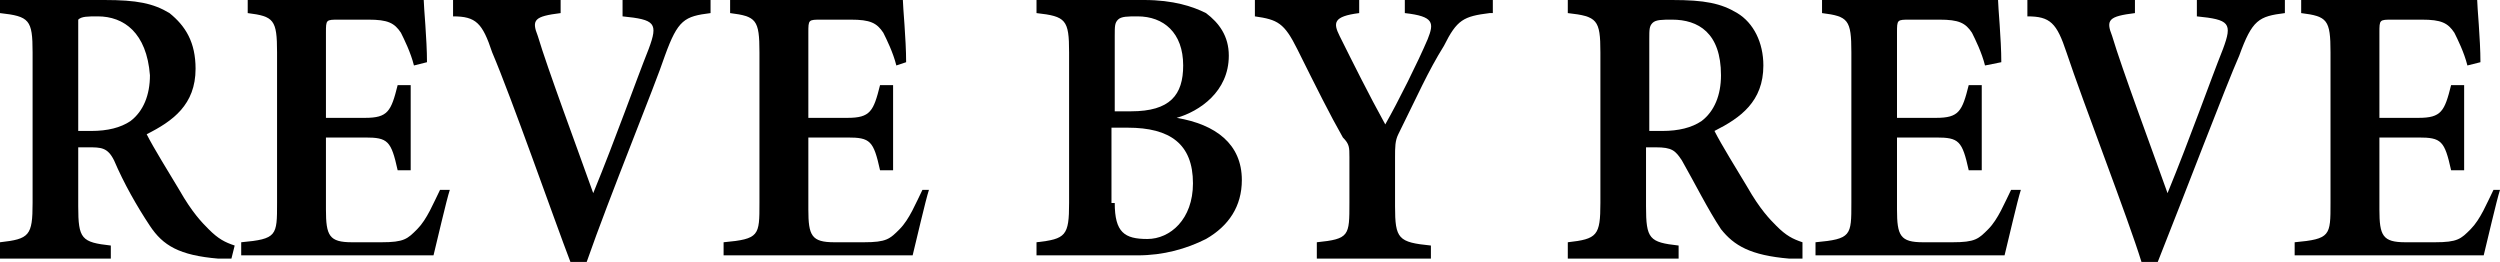
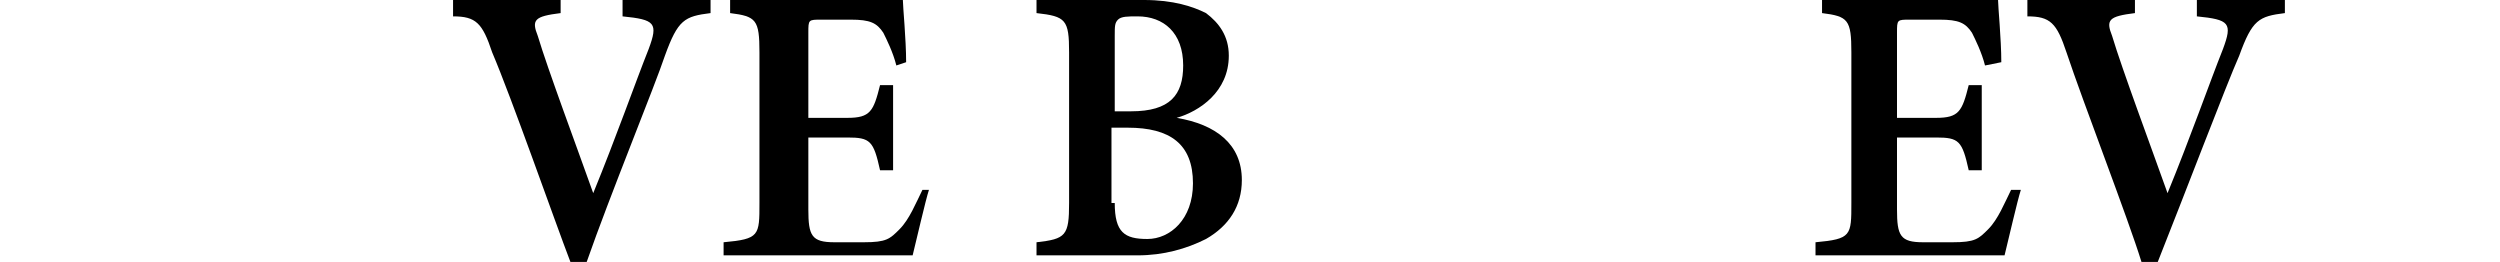
<svg xmlns="http://www.w3.org/2000/svg" width="210" height="22" viewBox="0 0 210 22" fill="none">
-   <path d="M19.439 21.725C19.166 21.725 18.892 21.725 18.344 21.725C15.059 21.45 13.69 20.625 12.595 18.975C11.499 17.325 10.404 15.4 9.583 13.475C9.035 12.375 8.488 12.375 7.392 12.375H6.571V17.325C6.571 20.075 6.845 20.35 9.309 20.625V21.725H0V20.35C2.464 20.075 2.738 19.8 2.738 17.05V4.4C2.738 1.65 2.464 1.375 0 1.1V0H8.761C11.499 0 12.868 0.275 14.237 1.1C15.606 2.2 16.428 3.575 16.428 5.775C16.428 8.8 14.511 10.175 12.321 11.275C12.868 12.375 14.237 14.575 15.059 15.95C16.154 17.875 16.975 18.7 17.523 19.25C18.344 20.075 18.892 20.35 19.713 20.625L19.439 21.725ZM7.666 11C9.035 11 10.13 10.725 10.952 10.175C12.047 9.35 12.595 7.975 12.595 6.325C12.321 2.75 10.404 1.375 8.214 1.375C7.392 1.375 6.845 1.375 6.571 1.65C6.571 1.925 6.571 2.2 6.571 3.025V11H7.666Z" fill="black" />
-   <path d="M37.784 15.95C37.51 16.775 36.688 20.35 36.415 21.45H20.261V20.35C23.273 20.075 23.273 19.8 23.273 17.05V4.4C23.273 1.65 22.999 1.375 20.808 1.1V0H30.939C34.224 0 35.319 0 35.593 0C35.593 0.55 35.867 3.3 35.867 5.225L34.772 5.5C34.498 4.4 33.95 3.3 33.677 2.75C33.129 1.925 32.581 1.65 30.939 1.65H28.475C27.379 1.65 27.379 1.65 27.379 2.75V9.9H30.665C32.581 9.9 32.855 9.35 33.403 7.15H34.498V14.3H33.403C32.855 11.825 32.581 11.55 30.665 11.55H27.379V17.6C27.379 19.8 27.653 20.35 29.57 20.35H32.034C33.95 20.35 34.224 20.075 35.046 19.25C35.867 18.425 36.415 17.05 36.962 15.95H37.784Z" fill="black" />
  <path d="M59.687 1.1C57.497 1.375 56.949 1.65 55.854 4.675C55.033 7.15 51.2 16.5 49.283 22H47.914C46.545 18.425 42.986 8.25 41.343 4.4C40.522 1.925 39.974 1.375 38.057 1.375V0H47.093V1.1C44.902 1.375 44.628 1.65 45.176 3.025C45.997 5.775 48.462 12.375 49.831 16.225C51.747 11.55 53.39 6.875 54.485 4.125C55.306 1.925 55.033 1.65 52.295 1.375V0H59.687V1.1V1.1Z" fill="black" />
  <path d="M78.031 15.95C77.757 16.775 76.936 20.35 76.662 21.45H60.782V20.35C63.794 20.075 63.794 19.8 63.794 17.05V4.4C63.794 1.65 63.52 1.375 61.33 1.1V0H71.186C74.472 0 75.567 0 75.841 0C75.841 0.55 76.115 3.3 76.115 5.225L75.293 5.5C75.02 4.4 74.472 3.3 74.198 2.75C73.651 1.925 73.103 1.65 71.46 1.65H68.996C67.901 1.65 67.901 1.65 67.901 2.75V9.9H71.186C73.103 9.9 73.377 9.35 73.924 7.15H75.02V14.3H73.924C73.377 11.825 73.103 11.55 71.186 11.55H67.901V17.6C67.901 19.8 68.175 20.35 70.091 20.35H72.555C74.472 20.35 74.746 20.075 75.567 19.25C76.389 18.425 76.936 17.05 77.484 15.95H78.031Z" fill="black" />
  <path d="M98.84 9.9C102.125 10.45 104.315 12.1 104.315 15.125C104.315 17.325 103.22 18.975 101.304 20.075C99.661 20.9 97.744 21.45 95.554 21.45H87.067V20.35C89.531 20.075 89.804 19.8 89.804 17.05V4.4C89.804 1.65 89.531 1.375 87.067 1.1V0H96.102C98.566 0 100.209 0.55 101.304 1.1C102.399 1.925 103.22 3.025 103.22 4.675C103.22 7.7 100.756 9.35 98.84 9.9ZM95.007 9.35C98.292 9.35 99.387 7.975 99.387 5.5C99.387 2.75 97.744 1.375 95.554 1.375C94.733 1.375 94.185 1.375 93.911 1.65C93.638 1.925 93.638 2.2 93.638 3.025V9.35H95.007ZM93.638 17.05C93.638 19.525 94.459 20.075 96.376 20.075C98.292 20.075 100.209 18.425 100.209 15.4C100.209 12.1 98.292 10.725 94.733 10.725H93.364V17.05H93.638Z" fill="black" />
-   <path d="M125.124 1.1C122.934 1.375 122.386 1.65 121.291 3.85C119.922 6.05 119.1 7.975 117.458 11.275C117.184 11.825 117.184 12.375 117.184 13.2V17.325C117.184 20.075 117.458 20.35 120.196 20.625V21.725H110.613V20.35C113.351 20.075 113.351 19.8 113.351 17.05V13.2C113.351 12.375 113.351 12.1 112.803 11.55C111.708 9.625 110.613 7.425 108.97 4.125C107.875 1.925 107.327 1.65 105.411 1.375V0H114.172V1.1C111.982 1.375 111.982 1.925 112.529 3.025C113.625 5.225 114.993 7.975 116.362 10.45C117.458 8.525 119.1 5.225 119.922 3.3C120.469 1.925 120.469 1.375 118.005 1.1V0H125.398V1.1H125.124Z" fill="black" />
-   <path d="M151.408 21.725C151.134 21.725 150.861 21.725 150.313 21.725C147.027 21.45 145.658 20.625 144.563 19.25C143.468 17.6 142.373 15.4 141.278 13.475C140.73 12.65 140.456 12.375 139.087 12.375H138.266V17.325C138.266 20.075 138.54 20.35 141.004 20.625V21.725H131.695V20.35C134.159 20.075 134.433 19.8 134.433 17.05V4.4C134.433 1.65 134.159 1.375 131.695 1.1V0H140.456C143.194 0 144.563 0.275 145.932 1.1C147.301 1.925 148.123 3.575 148.123 5.5C148.123 8.525 146.206 9.9 144.016 11C144.563 12.1 145.932 14.3 146.754 15.675C147.849 17.6 148.67 18.425 149.218 18.975C150.039 19.8 150.587 20.075 151.408 20.35V21.725ZM139.635 11C141.004 11 142.099 10.725 142.921 10.175C144.016 9.35 144.563 7.975 144.563 6.325C144.563 2.75 142.647 1.65 140.456 1.65C139.635 1.65 139.087 1.65 138.814 1.925C138.54 2.2 138.54 2.475 138.54 3.3V11H139.635Z" fill="black" />
  <path d="M169.752 15.95C169.479 16.775 168.657 20.35 168.383 21.45H152.503V20.35C155.515 20.075 155.515 19.8 155.515 17.05V4.4C155.515 1.65 155.241 1.375 153.051 1.1V0H163.181C166.467 0 167.562 0 167.836 0C167.836 0.55 168.11 3.3 168.11 5.225L166.741 5.5C166.467 4.4 165.919 3.3 165.645 2.75C165.098 1.925 164.55 1.65 162.907 1.65H160.443C159.348 1.65 159.348 1.65 159.348 2.75V9.9H162.634C164.55 9.9 164.824 9.35 165.372 7.15H166.467V14.3H165.372C164.824 11.825 164.55 11.55 162.634 11.55H159.348V17.6C159.348 19.8 159.622 20.35 161.538 20.35H164.003C165.919 20.35 166.193 20.075 167.014 19.25C167.836 18.425 168.383 17.05 168.931 15.95H169.752Z" fill="black" />
  <path d="M191.93 1.1C189.739 1.375 189.192 1.65 188.096 4.675C187.001 7.15 183.442 16.5 181.252 22H179.883C178.787 18.425 174.954 8.525 173.585 4.4C172.764 1.925 172.216 1.375 170.3 1.375V0H179.335V1.1C177.145 1.375 176.871 1.65 177.419 3.025C178.24 5.775 180.704 12.375 182.073 16.225C183.99 11.55 185.632 6.875 186.727 4.125C187.549 1.925 187.275 1.65 184.537 1.375V0H191.93V1.1V1.1Z" fill="black" />
-   <path d="M210 15.95C209.726 16.775 208.905 20.35 208.631 21.45H192.751V20.35C195.763 20.075 195.763 19.8 195.763 17.05V4.4C195.763 1.65 195.489 1.375 193.299 1.1V0H203.429C206.714 0 207.81 0 208.083 0C208.083 0.55 208.357 3.3 208.357 5.225L207.262 5.5C206.988 4.4 206.441 3.3 206.167 2.75C205.619 1.925 205.072 1.65 203.429 1.65H200.965C199.87 1.65 199.87 1.65 199.87 2.75V9.9H203.155C205.072 9.9 205.345 9.35 205.893 7.15H206.988V14.3H205.893C205.345 11.825 205.072 11.55 203.155 11.55H199.87V17.6C199.87 19.8 200.143 20.35 202.06 20.35H204.524C206.441 20.35 206.714 20.075 207.536 19.25C208.357 18.425 208.905 17.05 209.452 15.95H210Z" fill="black" />
</svg>